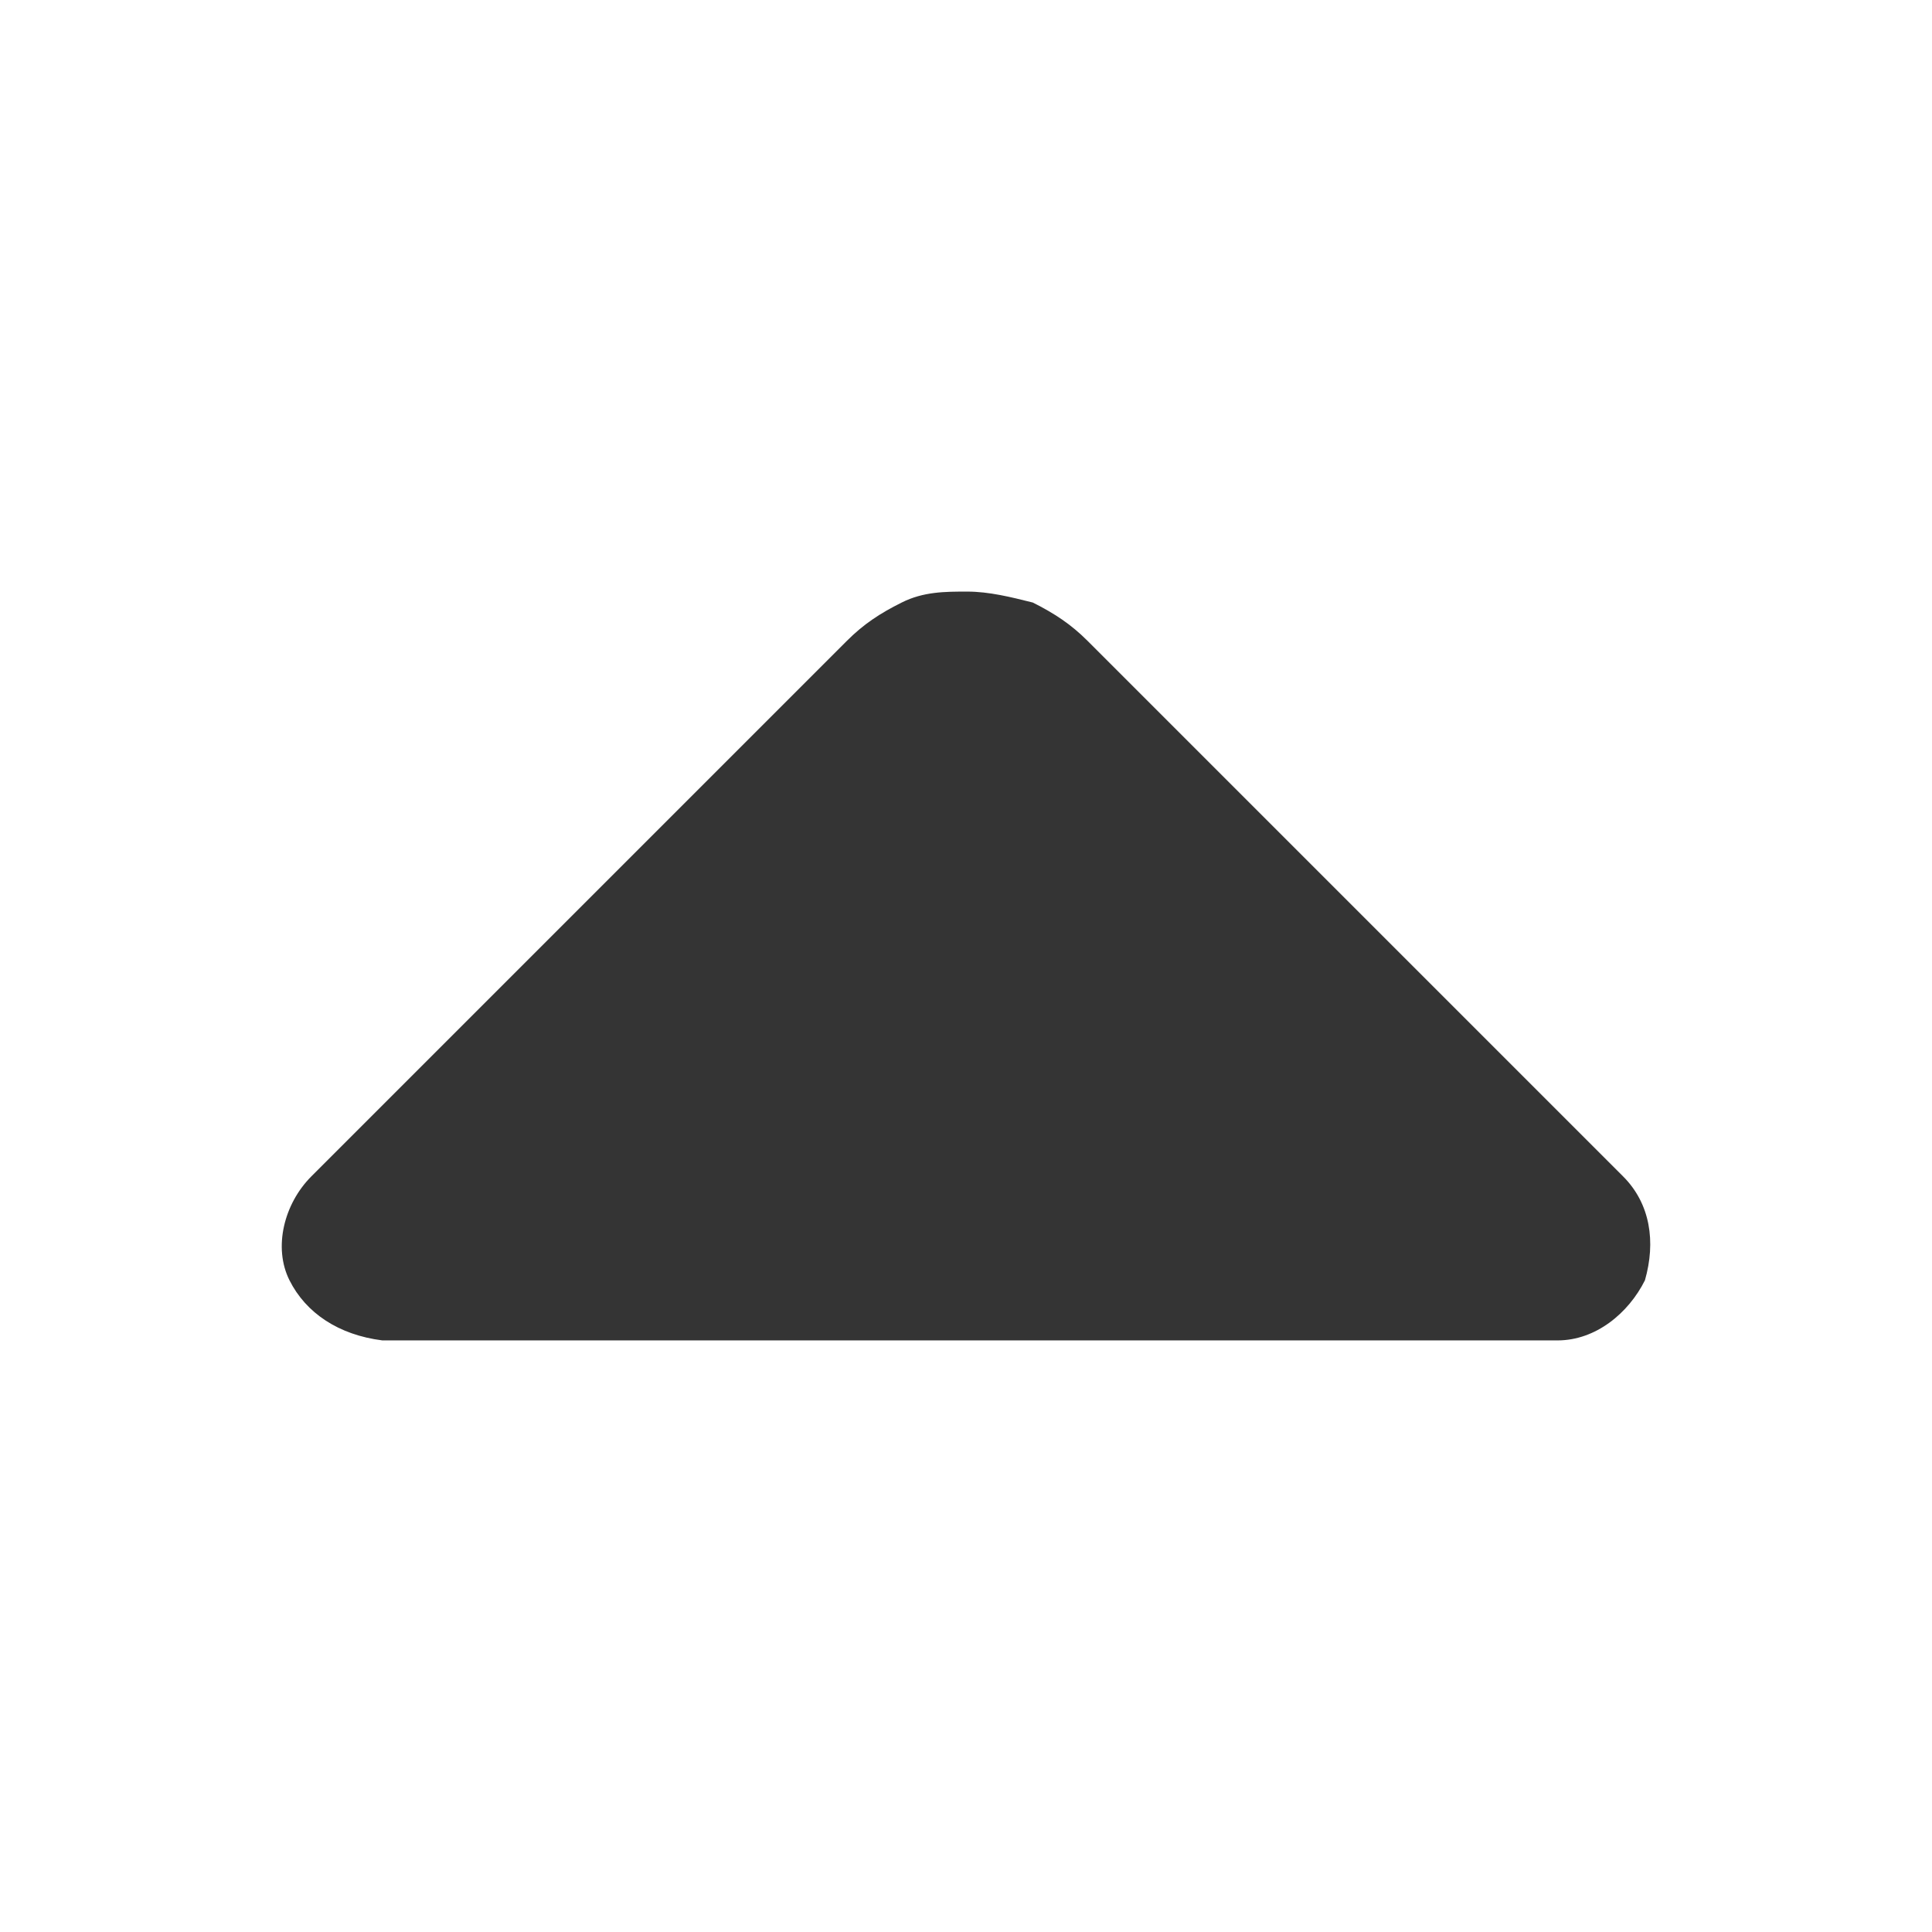
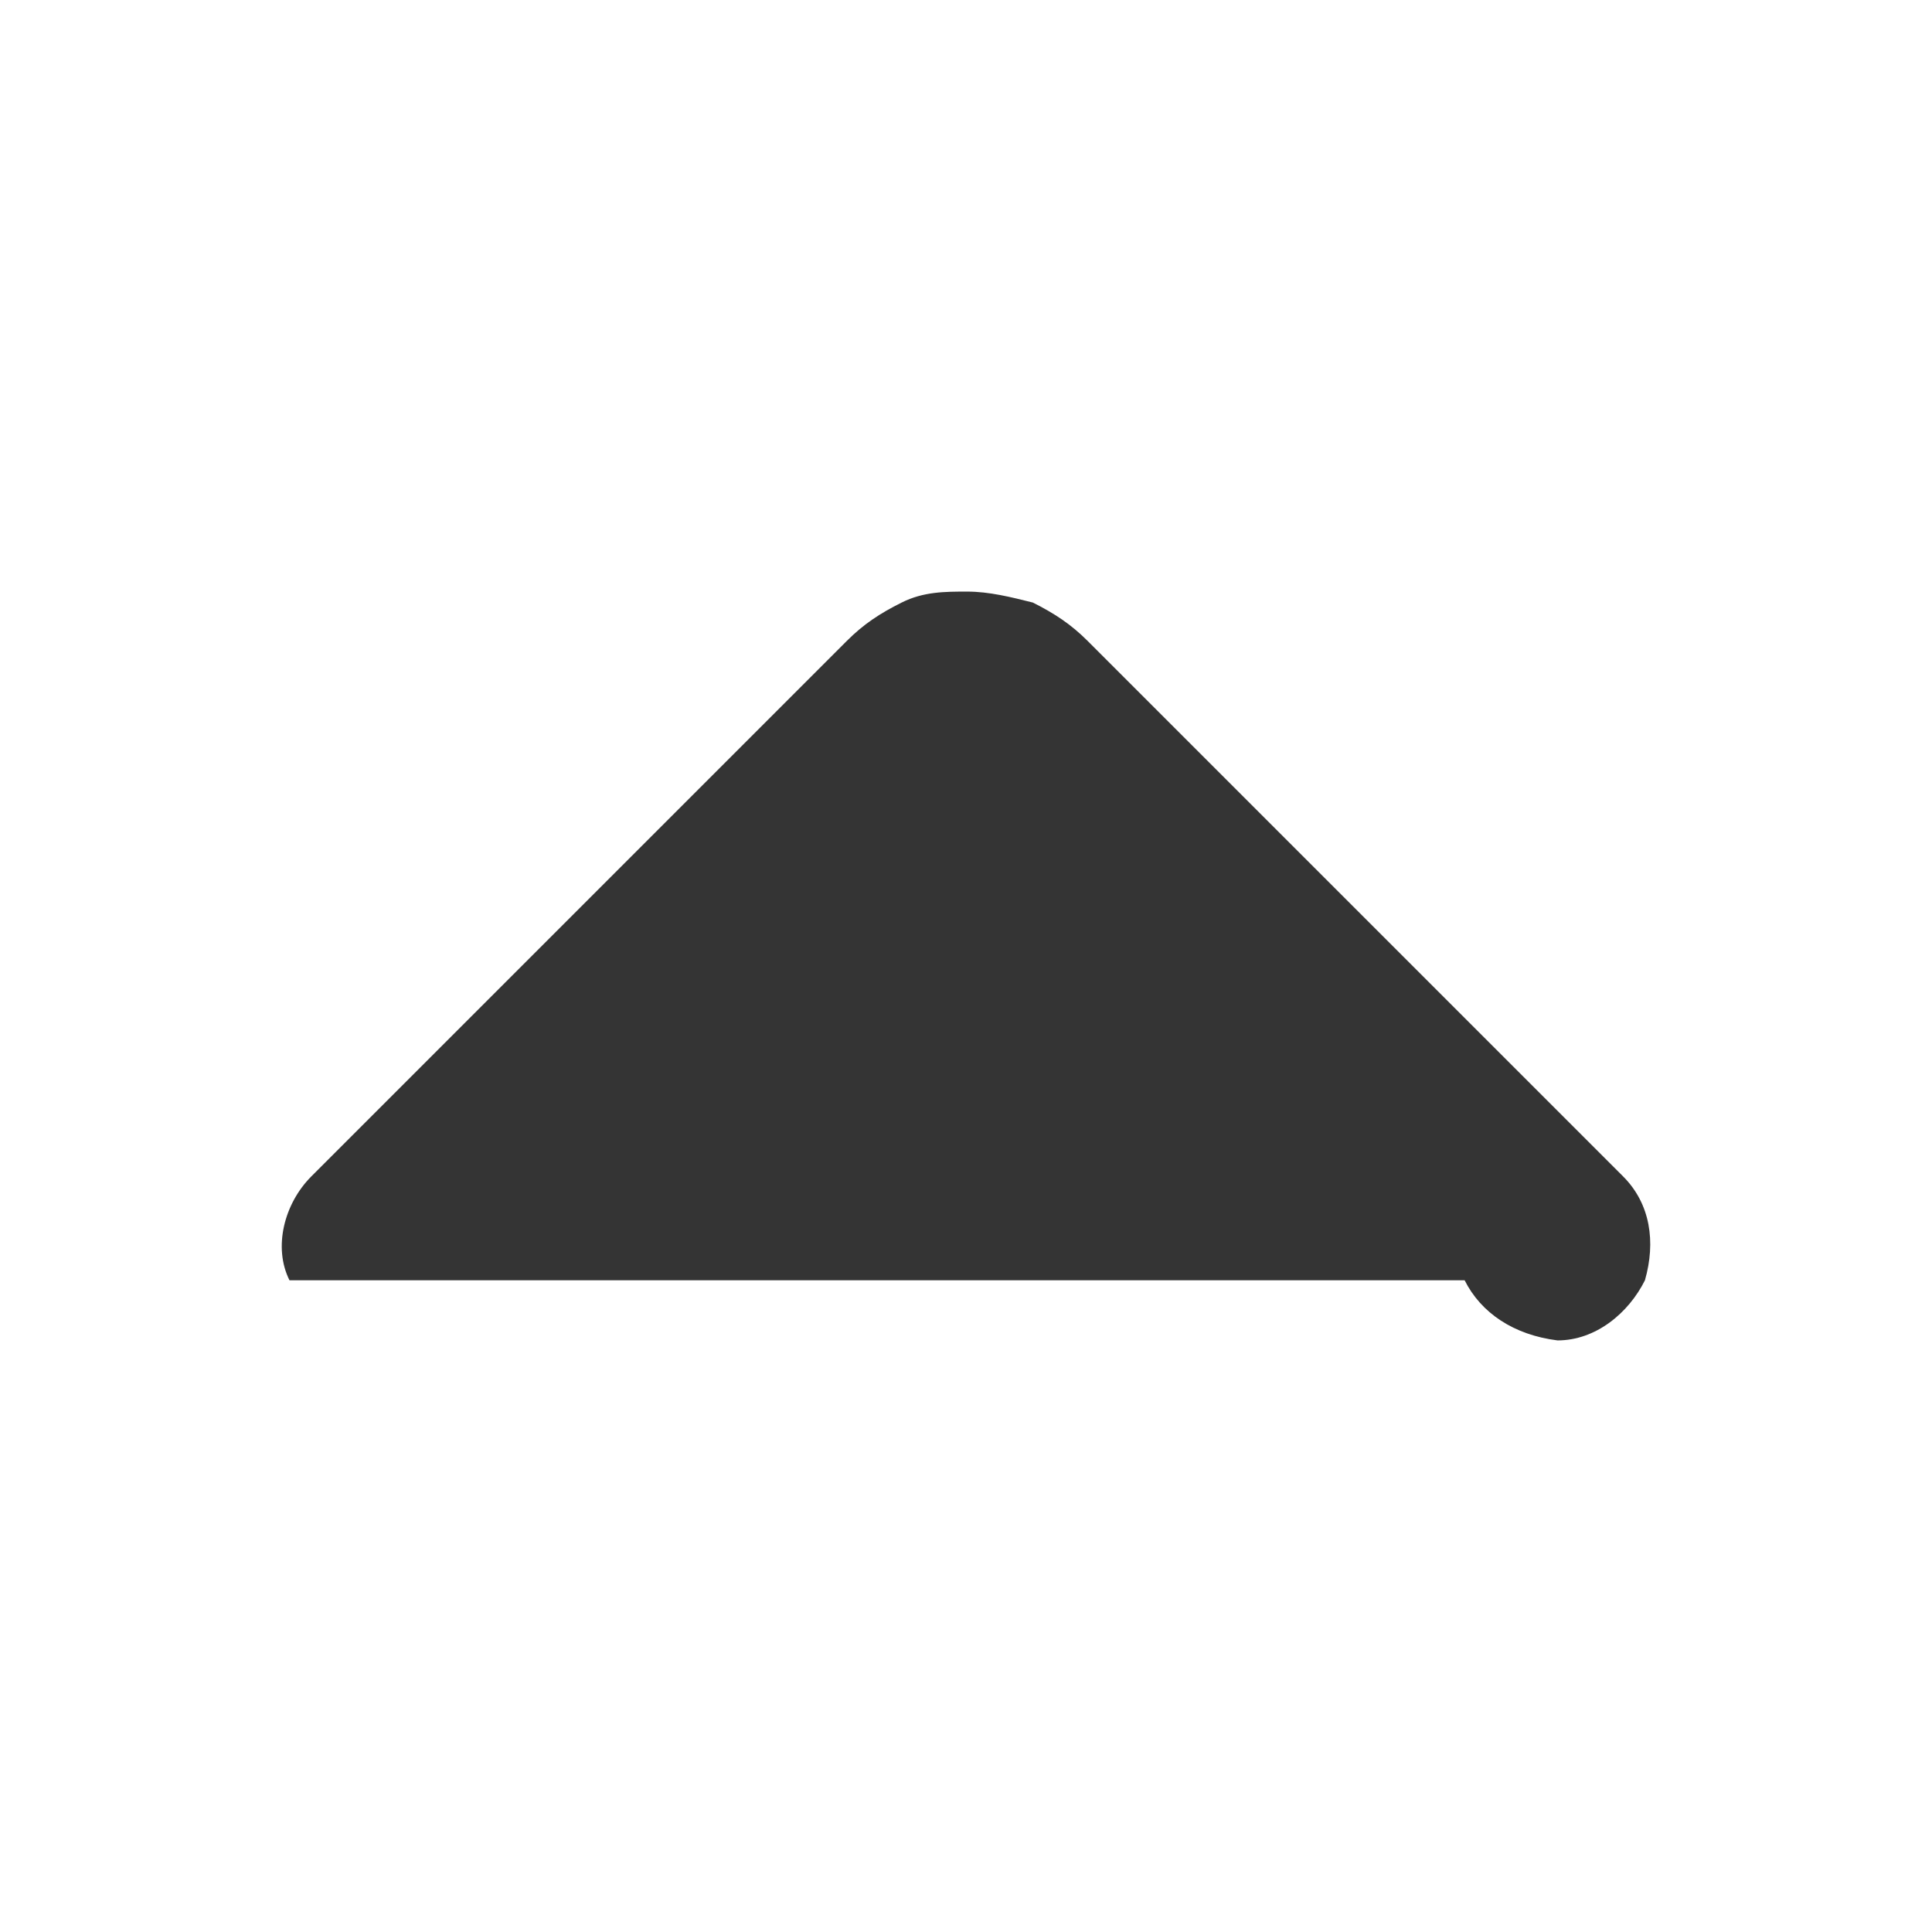
<svg xmlns="http://www.w3.org/2000/svg" viewBox="0 0 24 24">
-   <path fill="#343434" fill-rule="evenodd" clip-rule="evenodd" d="M3.596 15.904c-.204-.407-.068-.95.271-1.29l6.654-6.654c.204-.204.408-.34.68-.475.27-.136.542-.136.814-.136.272 0 .543.068.815.136.271.136.475.271.679.475l6.654 6.654c.34.34.407.815.271 1.29-.203.407-.61.747-1.086.747H4.75c-.543-.068-.95-.34-1.154-.747Z" />
+   <path fill="#343434" fill-rule="evenodd" clip-rule="evenodd" d="M3.596 15.904c-.204-.407-.068-.95.271-1.29l6.654-6.654c.204-.204.408-.34.68-.475.27-.136.542-.136.814-.136.272 0 .543.068.815.136.271.136.475.271.679.475l6.654 6.654c.34.34.407.815.271 1.29-.203.407-.61.747-1.086.747c-.543-.068-.95-.34-1.154-.747Z" />
</svg>